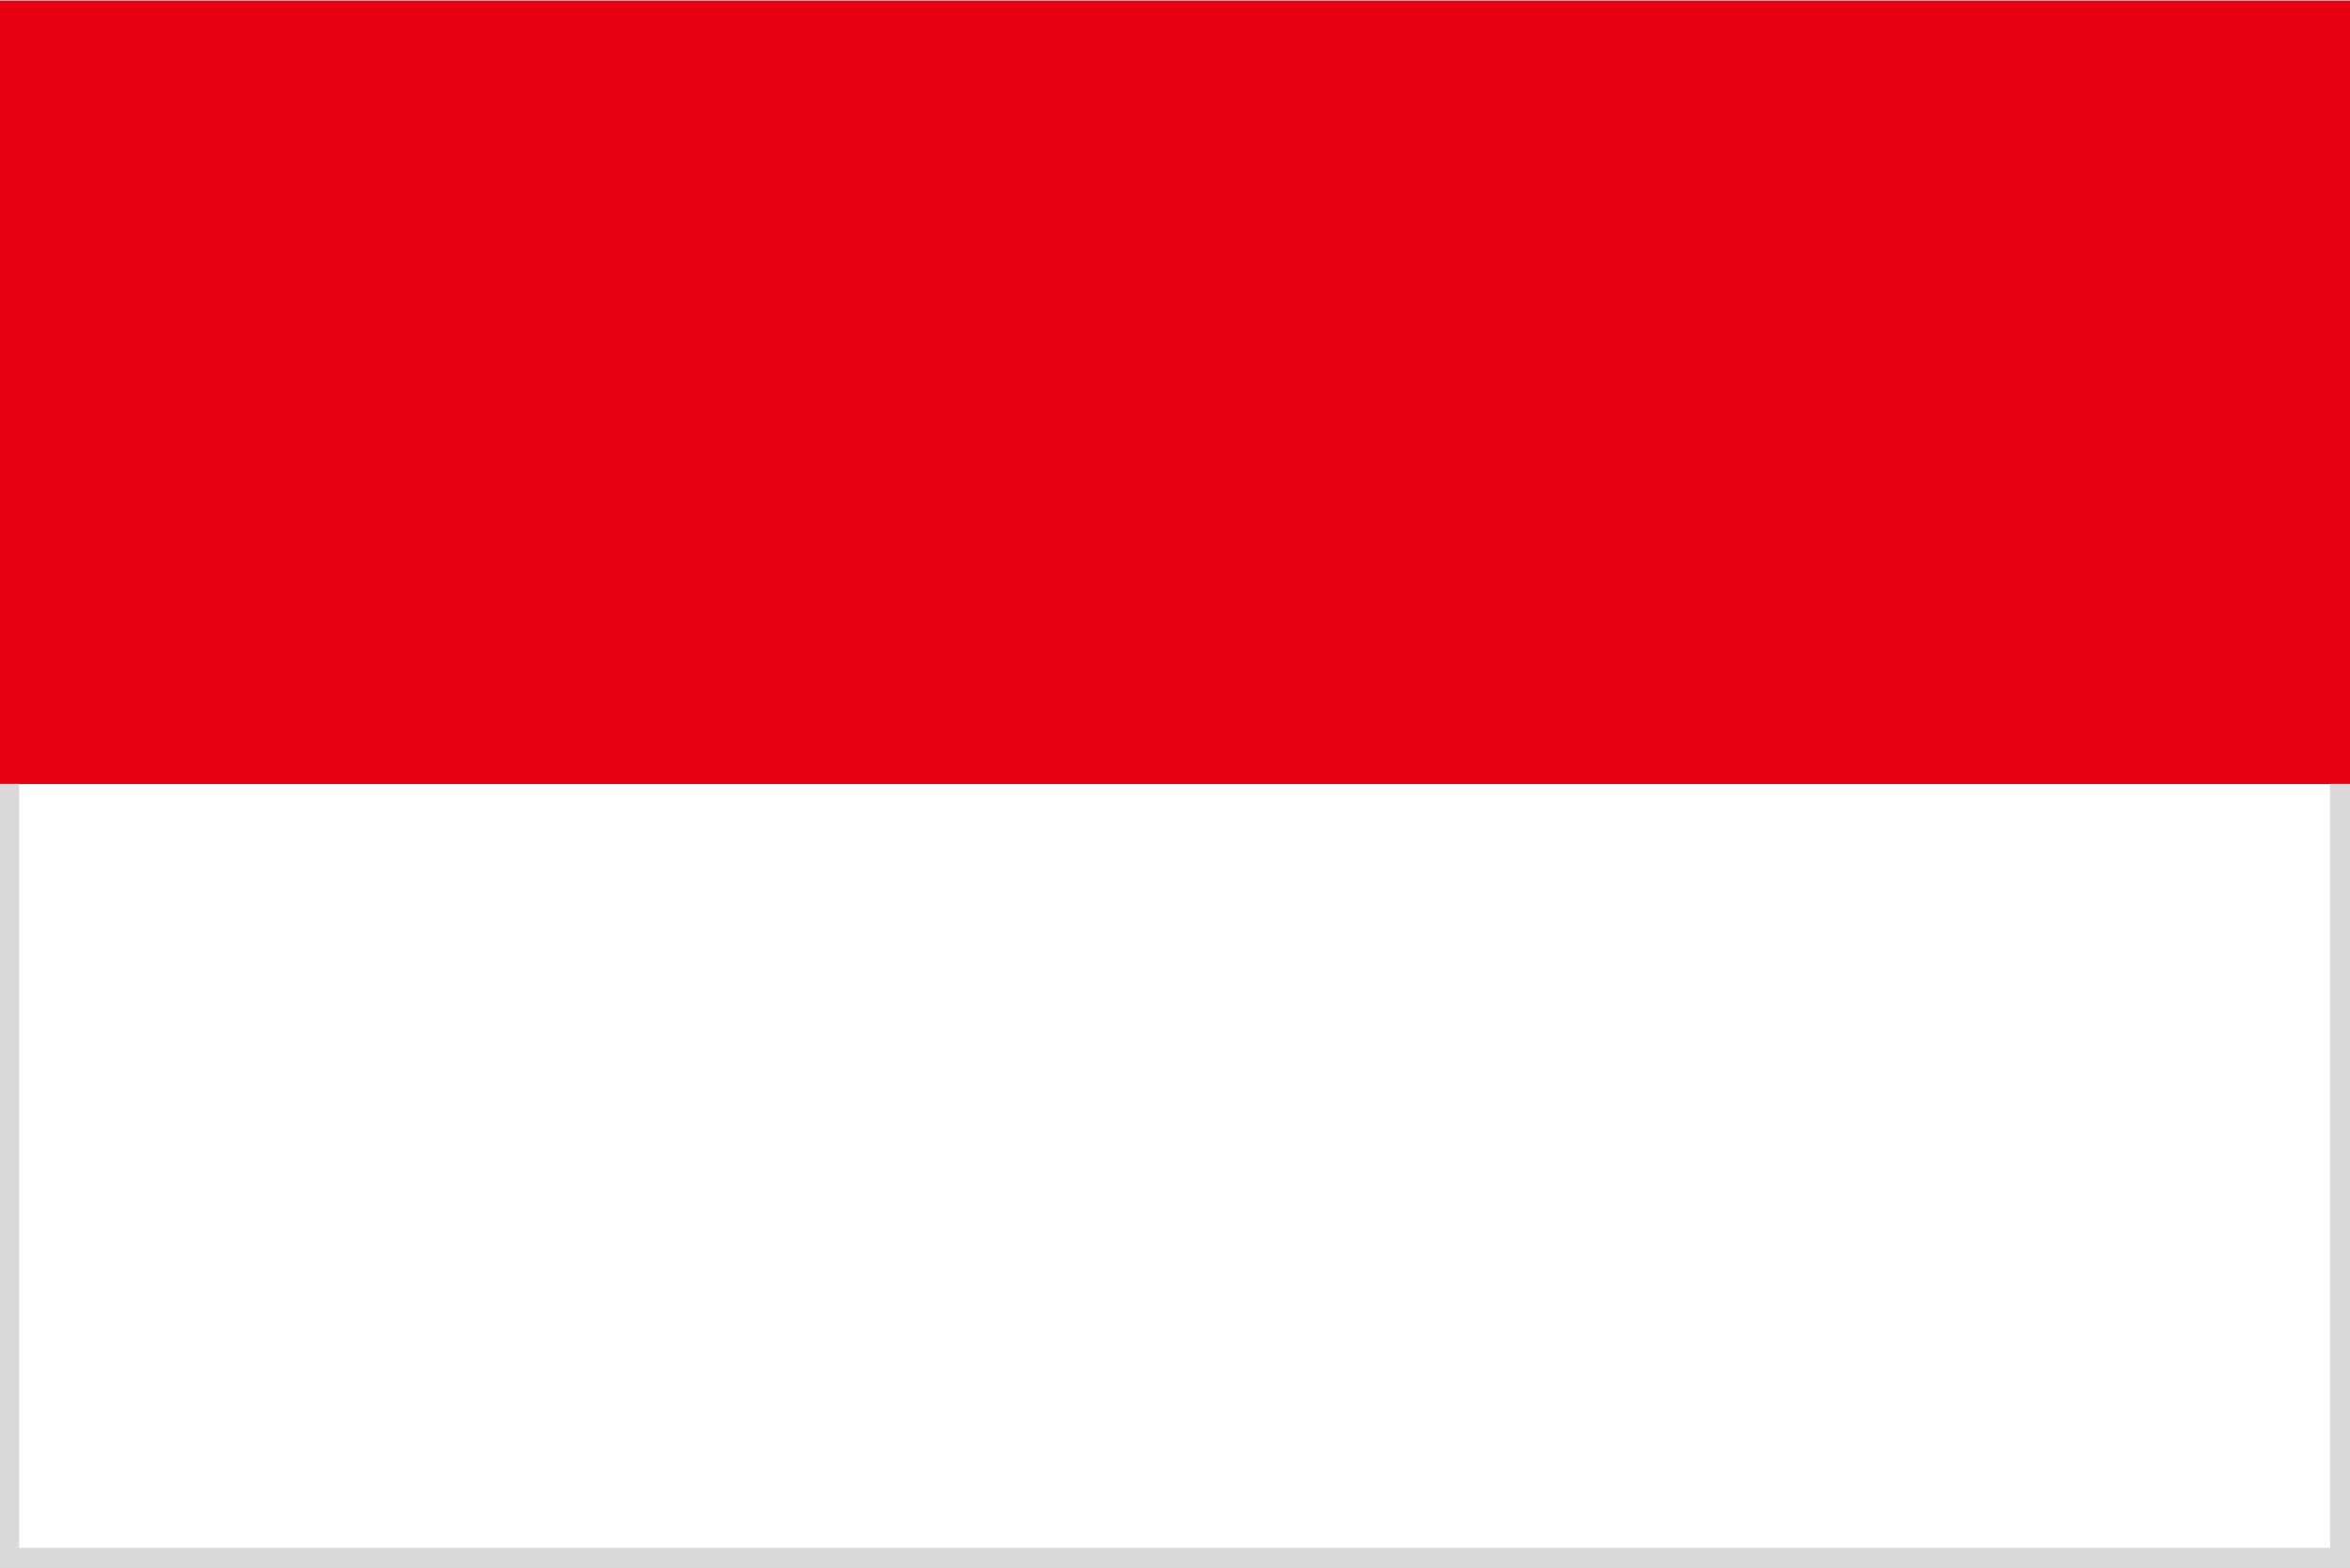
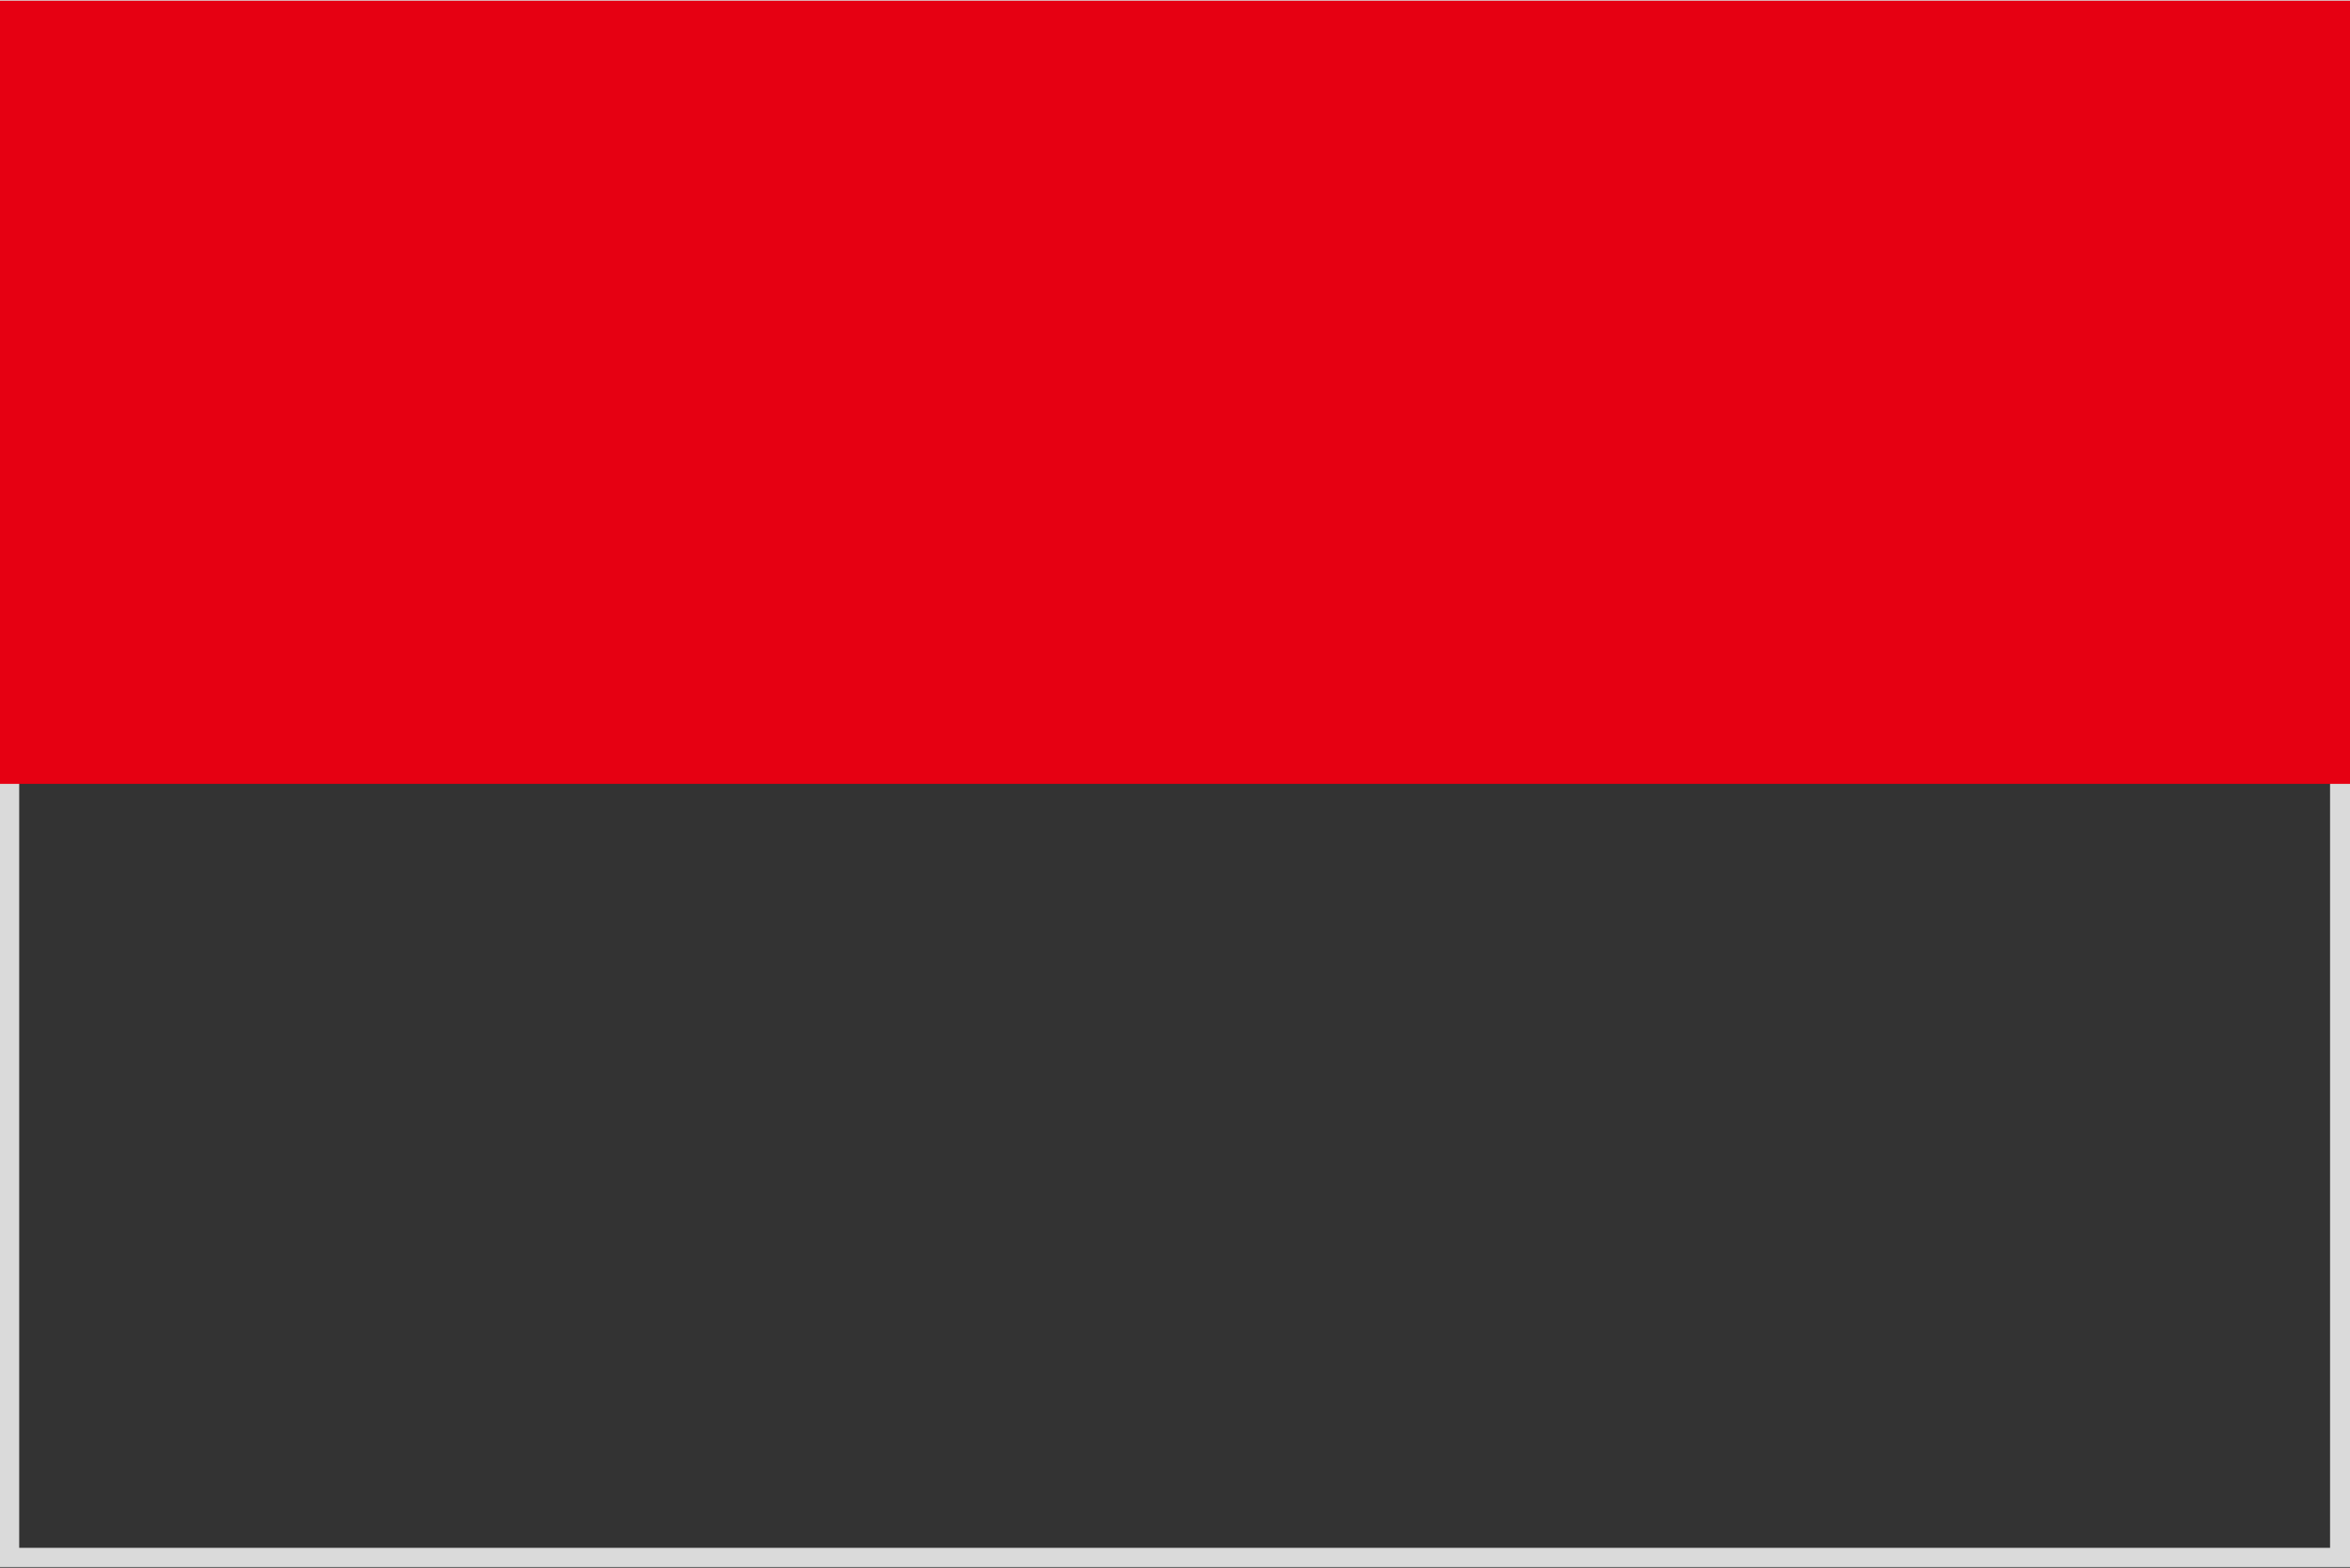
<svg xmlns="http://www.w3.org/2000/svg" version="1.1" id="レイヤー_1" x="0px" y="0px" viewBox="0 0 318.4 212.4" style="enable-background:new 0 0 318.4 212.4;" xml:space="preserve">
  <rect x="0" y="0" width="318.4" height="212.4" fill="#333333" stroke="none" />
  <style type="text/css">
	.st0{fill:#FFFFFF;}
	.st1{fill:#DADADA;}
	.st2{fill:#E60012;}
</style>
  <g id="a">
</g>
  <g id="b">
    <g id="c">
      <g>
-         <rect y="106.2" class="st0" width="318.4" height="106.2" />
        <path class="st1" d="M315.7,2.7v207H2.6V2.7H315.7 M318.4,0H0v212.3h318.4L318.4,0L318.4,0z" />
        <rect y="0.1" class="st2" width="318.4" height="106.1" />
      </g>
    </g>
  </g>
</svg>